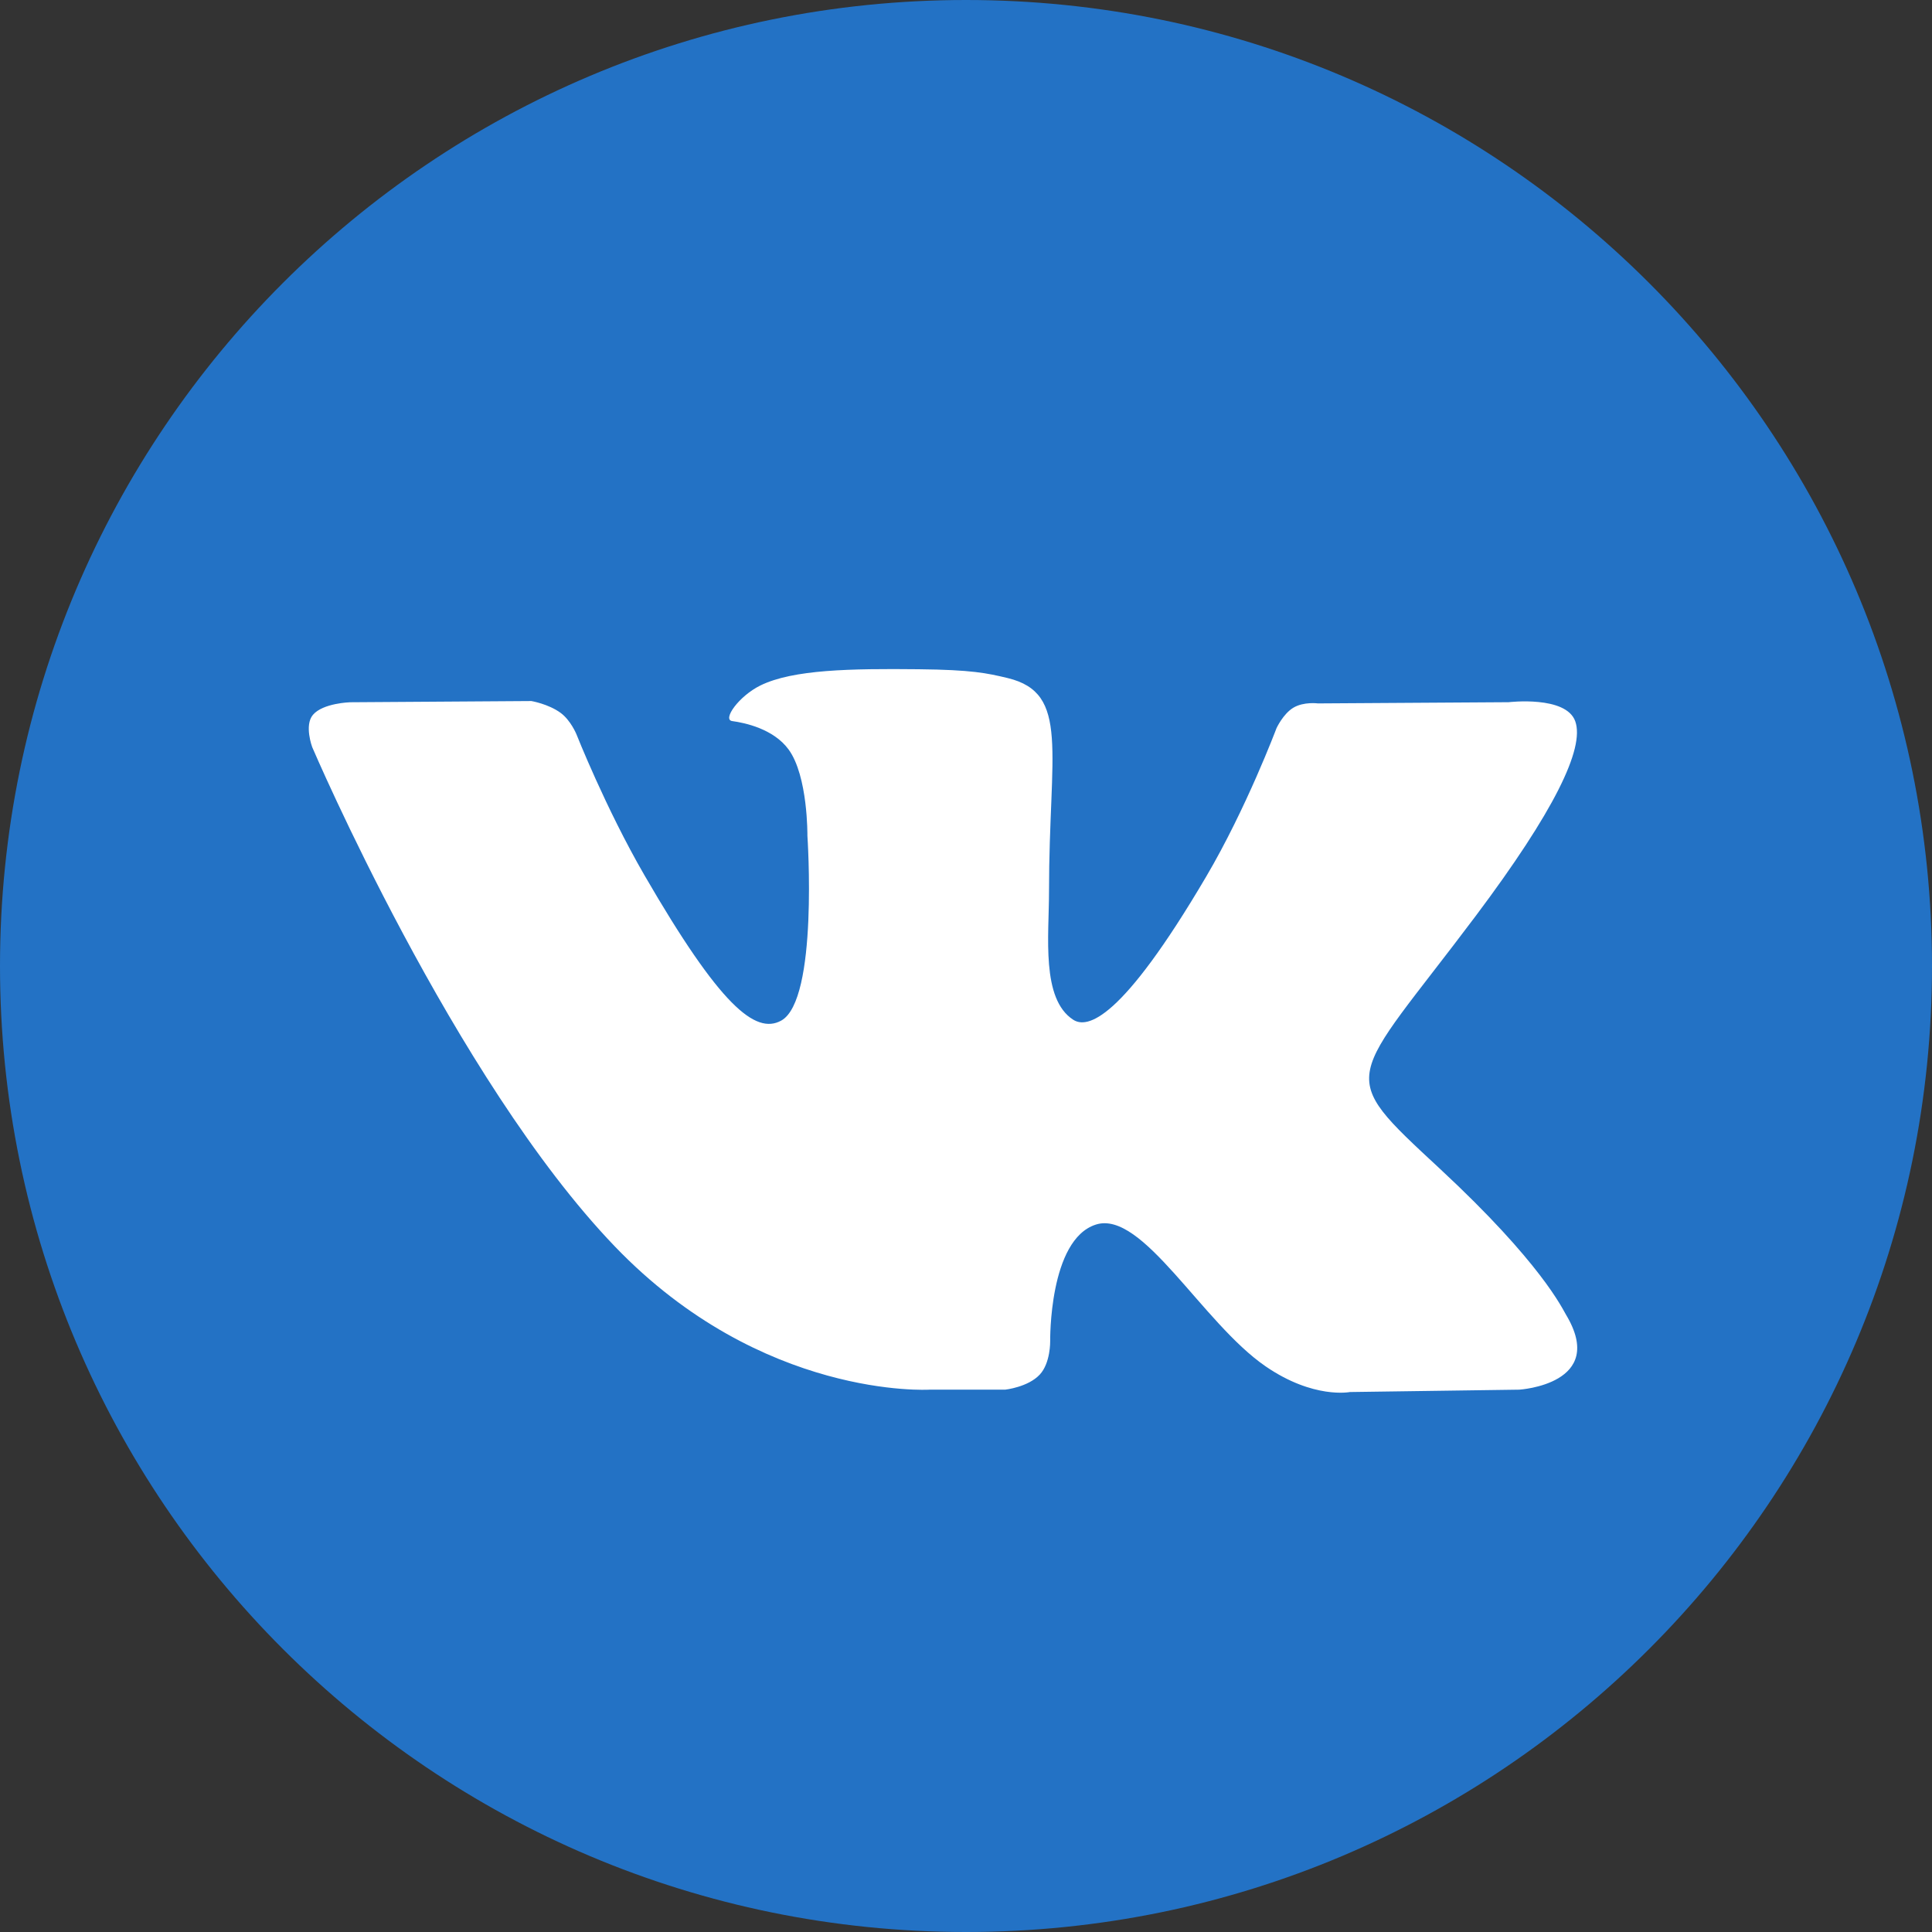
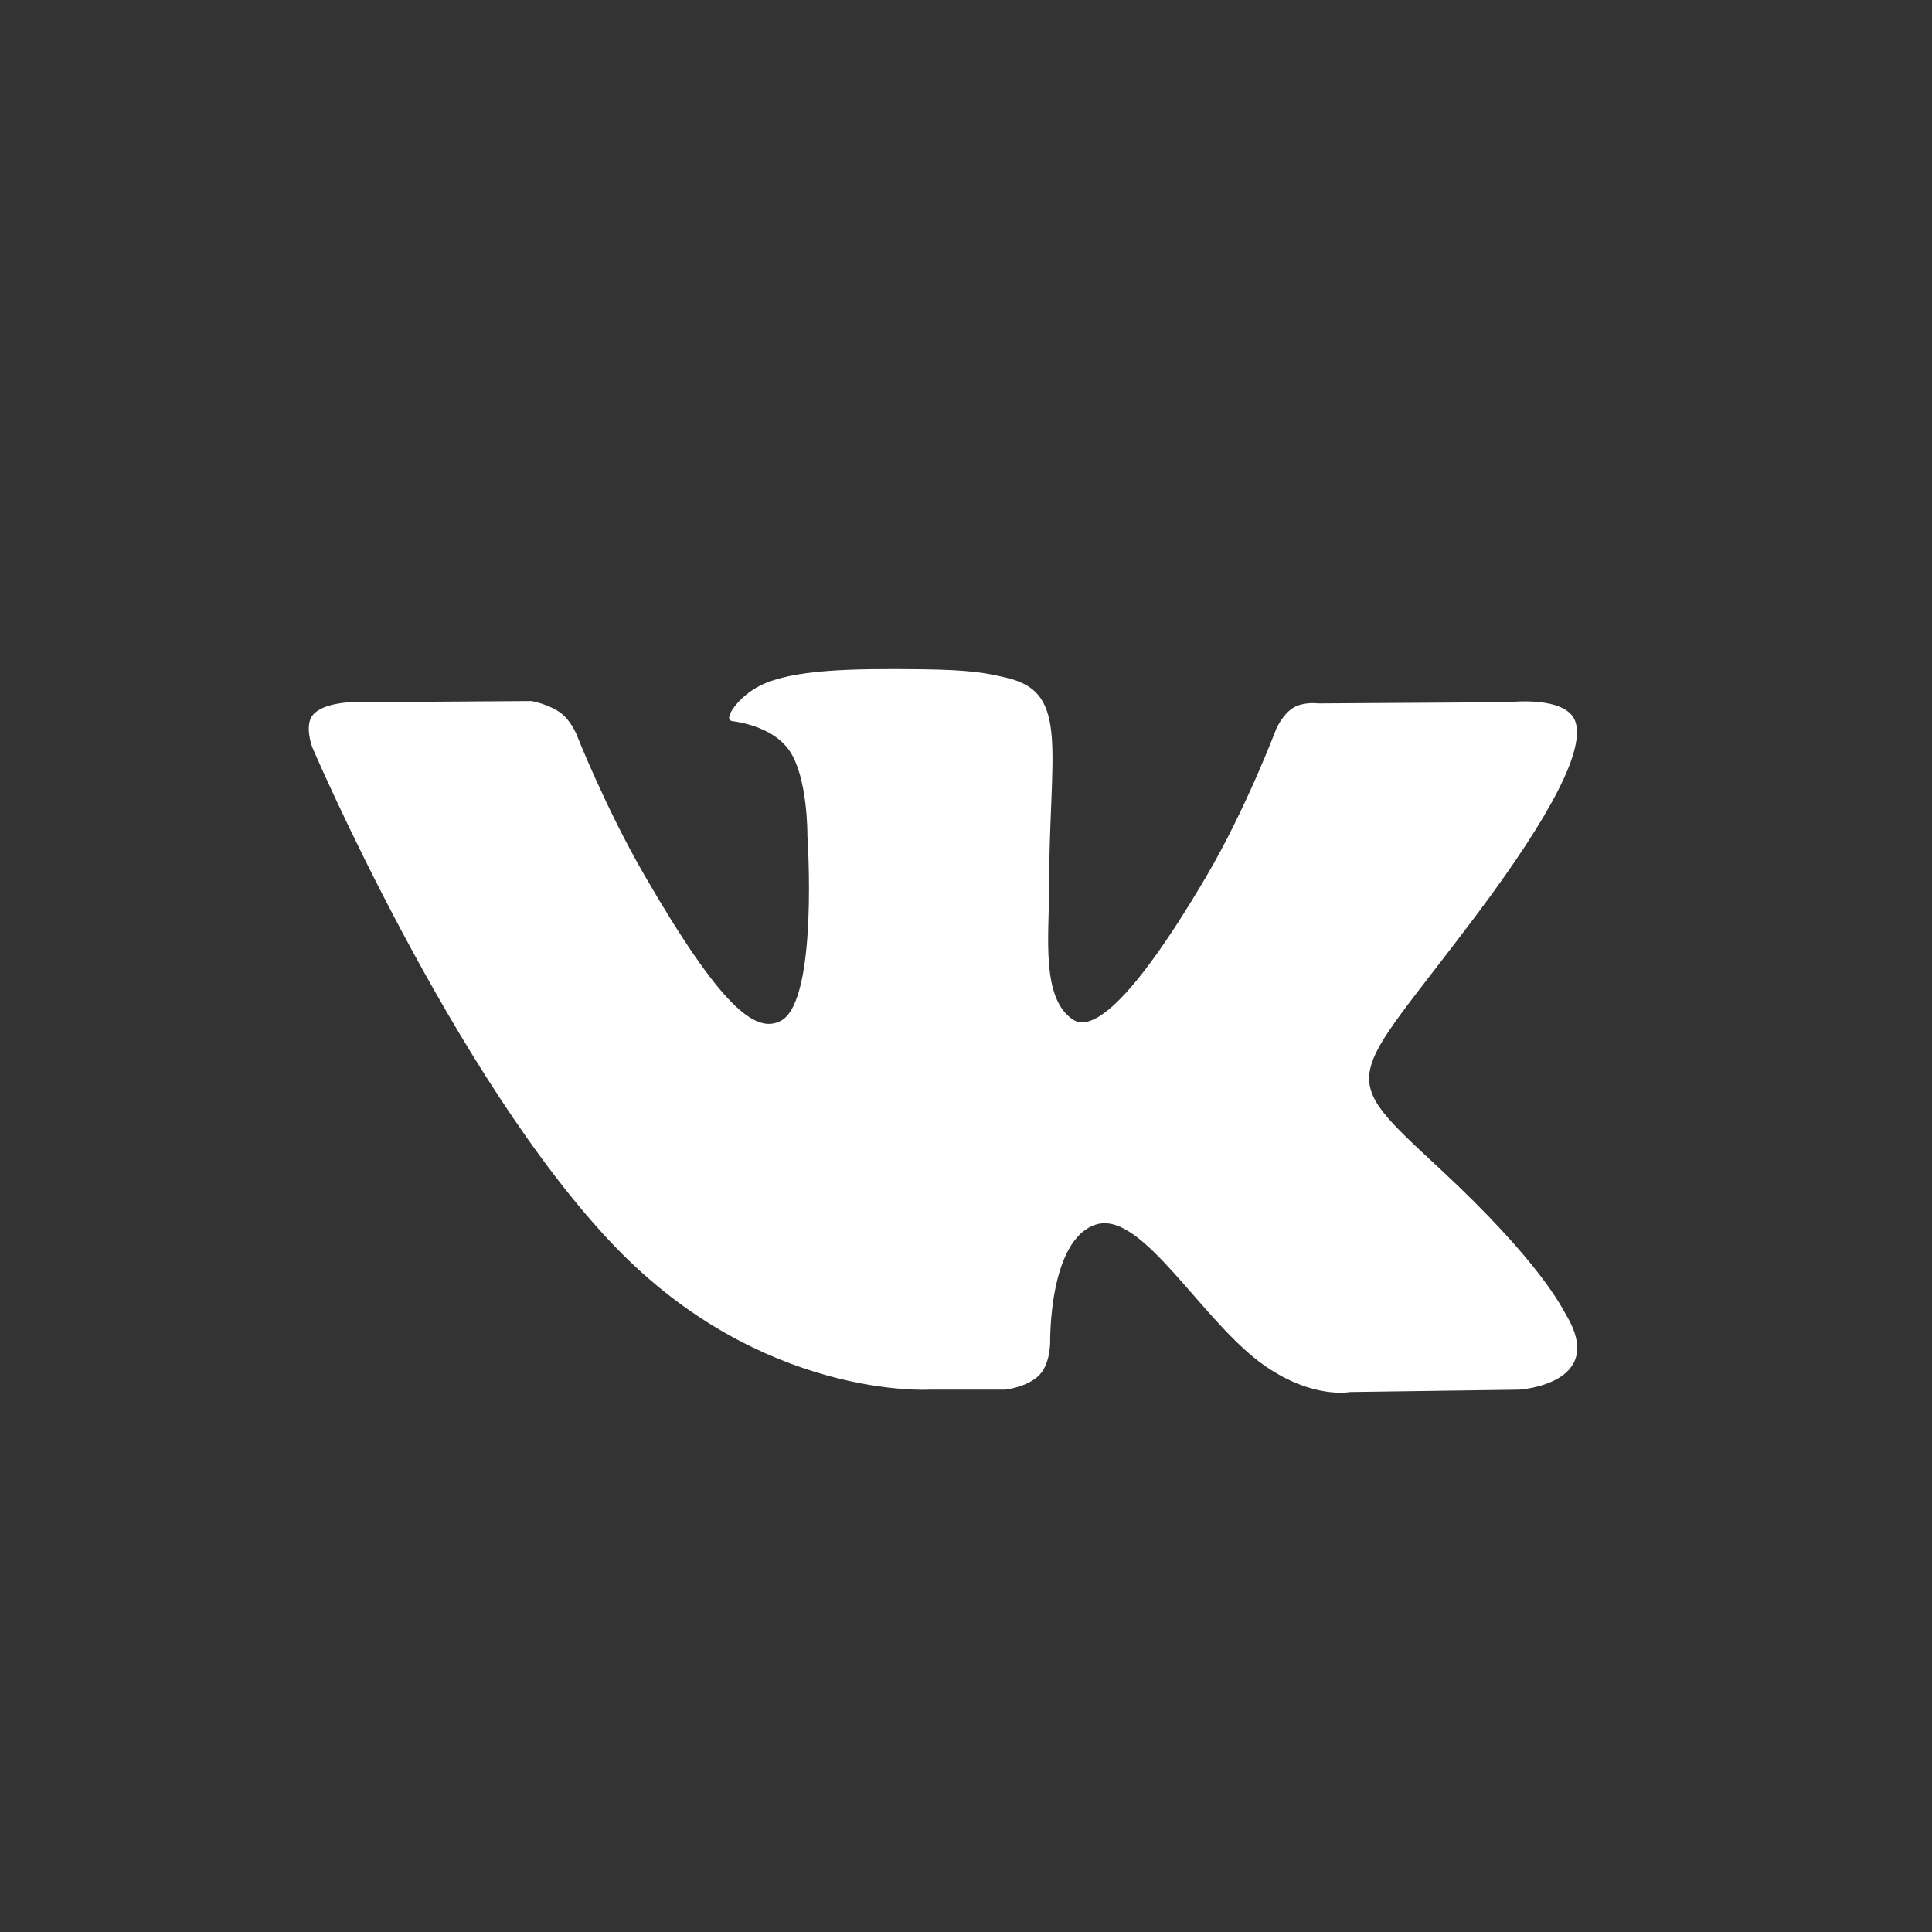
<svg xmlns="http://www.w3.org/2000/svg" width="35" height="35" viewBox="0 0 35 35" fill="none">
  <rect x="0" y="0" width="35" height="35" fill="#333333" stroke="none" />
-   <path d="M17.5 35C27.165 35 35 27.165 35 17.5C35 7.835 27.165 0 17.5 0C7.835 0 0 7.835 0 17.5C0 27.165 7.835 35 17.5 35Z" fill="#2372C5" />
  <path fill-rule="evenodd" clip-rule="evenodd" d="M16.836 25.175H18.21C18.21 25.175 18.625 25.13 18.837 24.901C19.032 24.692 19.025 24.298 19.025 24.298C19.025 24.298 18.999 22.455 19.854 22.184C20.697 21.916 21.78 23.965 22.928 24.753C23.796 25.349 24.455 25.218 24.455 25.218L27.524 25.175C27.524 25.175 29.129 25.076 28.368 23.814C28.305 23.711 27.924 22.881 26.086 21.174C24.162 19.388 24.42 19.677 26.738 16.588C28.149 14.706 28.713 13.558 28.537 13.066C28.369 12.597 27.331 12.721 27.331 12.721L23.876 12.743C23.876 12.743 23.619 12.708 23.43 12.821C23.244 12.933 23.125 13.192 23.125 13.192C23.125 13.192 22.578 14.648 21.848 15.886C20.31 18.499 19.695 18.637 19.443 18.474C18.858 18.096 19.004 16.956 19.004 16.145C19.004 13.613 19.388 12.558 18.256 12.284C17.881 12.194 17.604 12.134 16.644 12.124C15.411 12.111 14.368 12.128 13.777 12.417C13.384 12.61 13.081 13.039 13.265 13.063C13.493 13.094 14.011 13.203 14.285 13.576C14.639 14.058 14.627 15.14 14.627 15.14C14.627 15.14 14.83 18.12 14.151 18.49C13.686 18.744 13.047 18.226 11.675 15.856C10.972 14.642 10.442 13.3 10.442 13.3C10.442 13.3 10.339 13.049 10.157 12.915C9.935 12.752 9.626 12.7 9.626 12.7L6.343 12.722C6.343 12.722 5.85 12.736 5.669 12.95C5.508 13.14 5.656 13.535 5.656 13.535C5.656 13.535 8.226 19.549 11.137 22.579C13.806 25.358 16.836 25.175 16.836 25.175Z" fill="white" />
</svg>